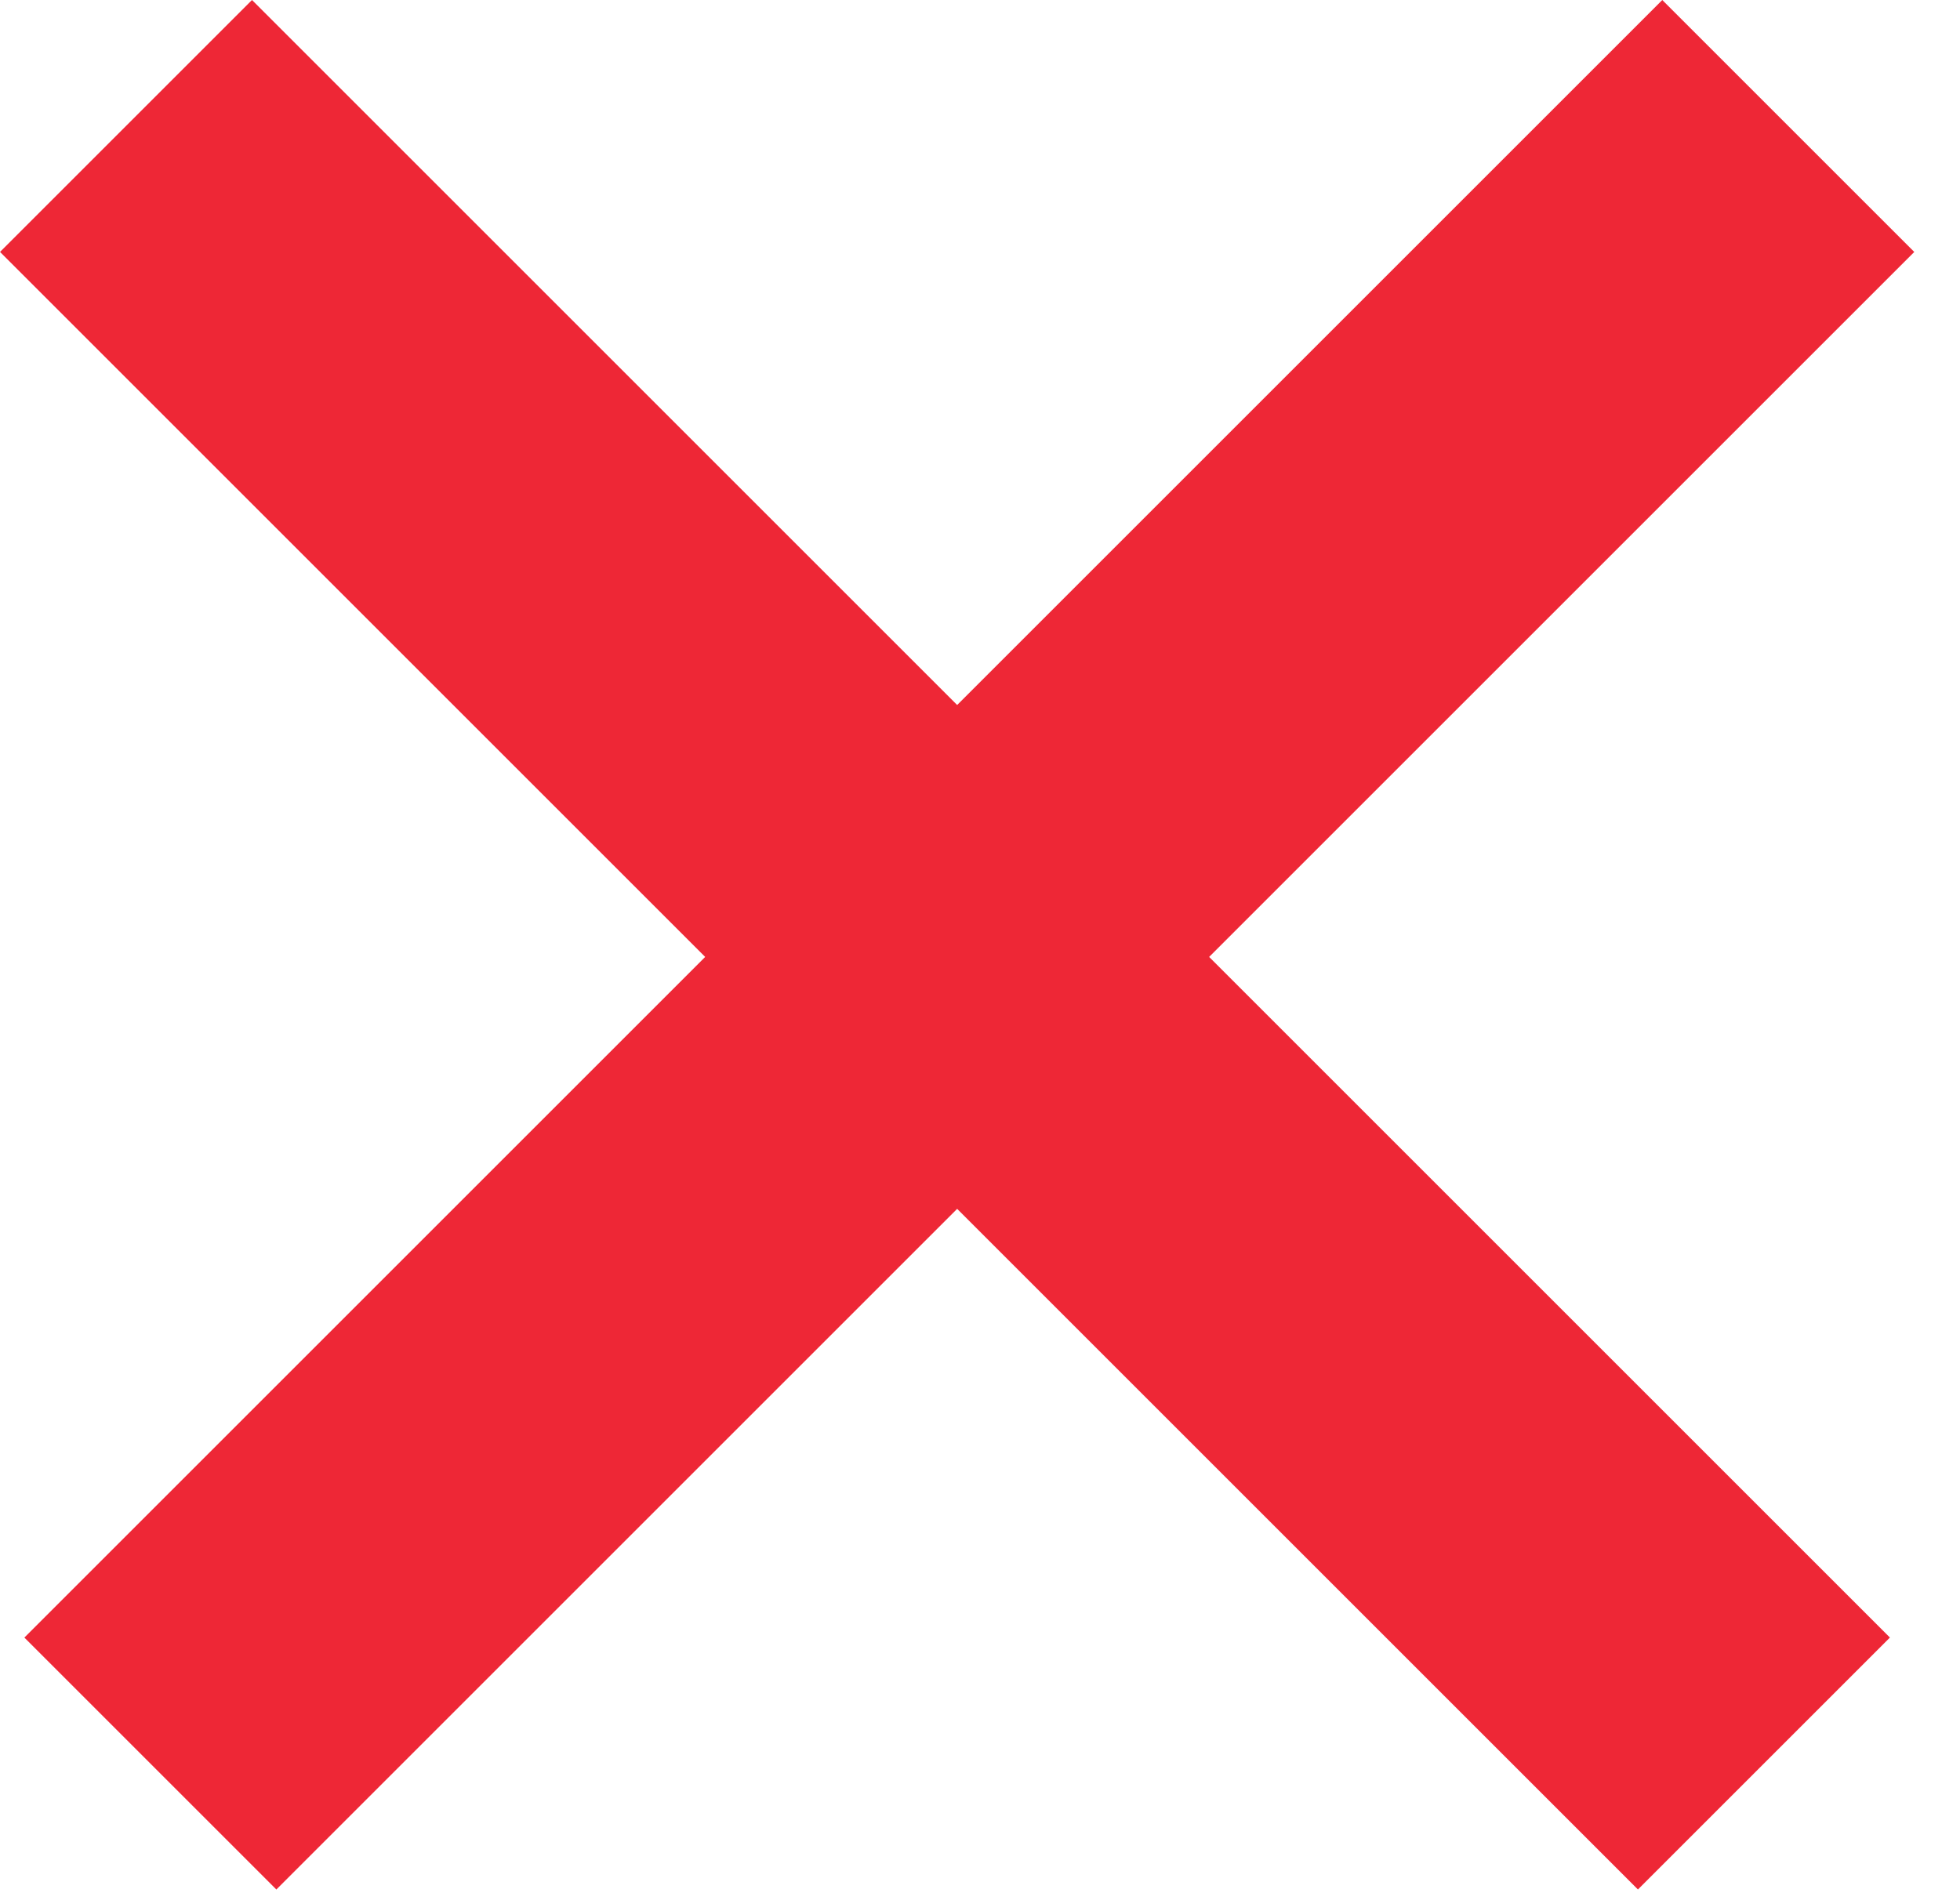
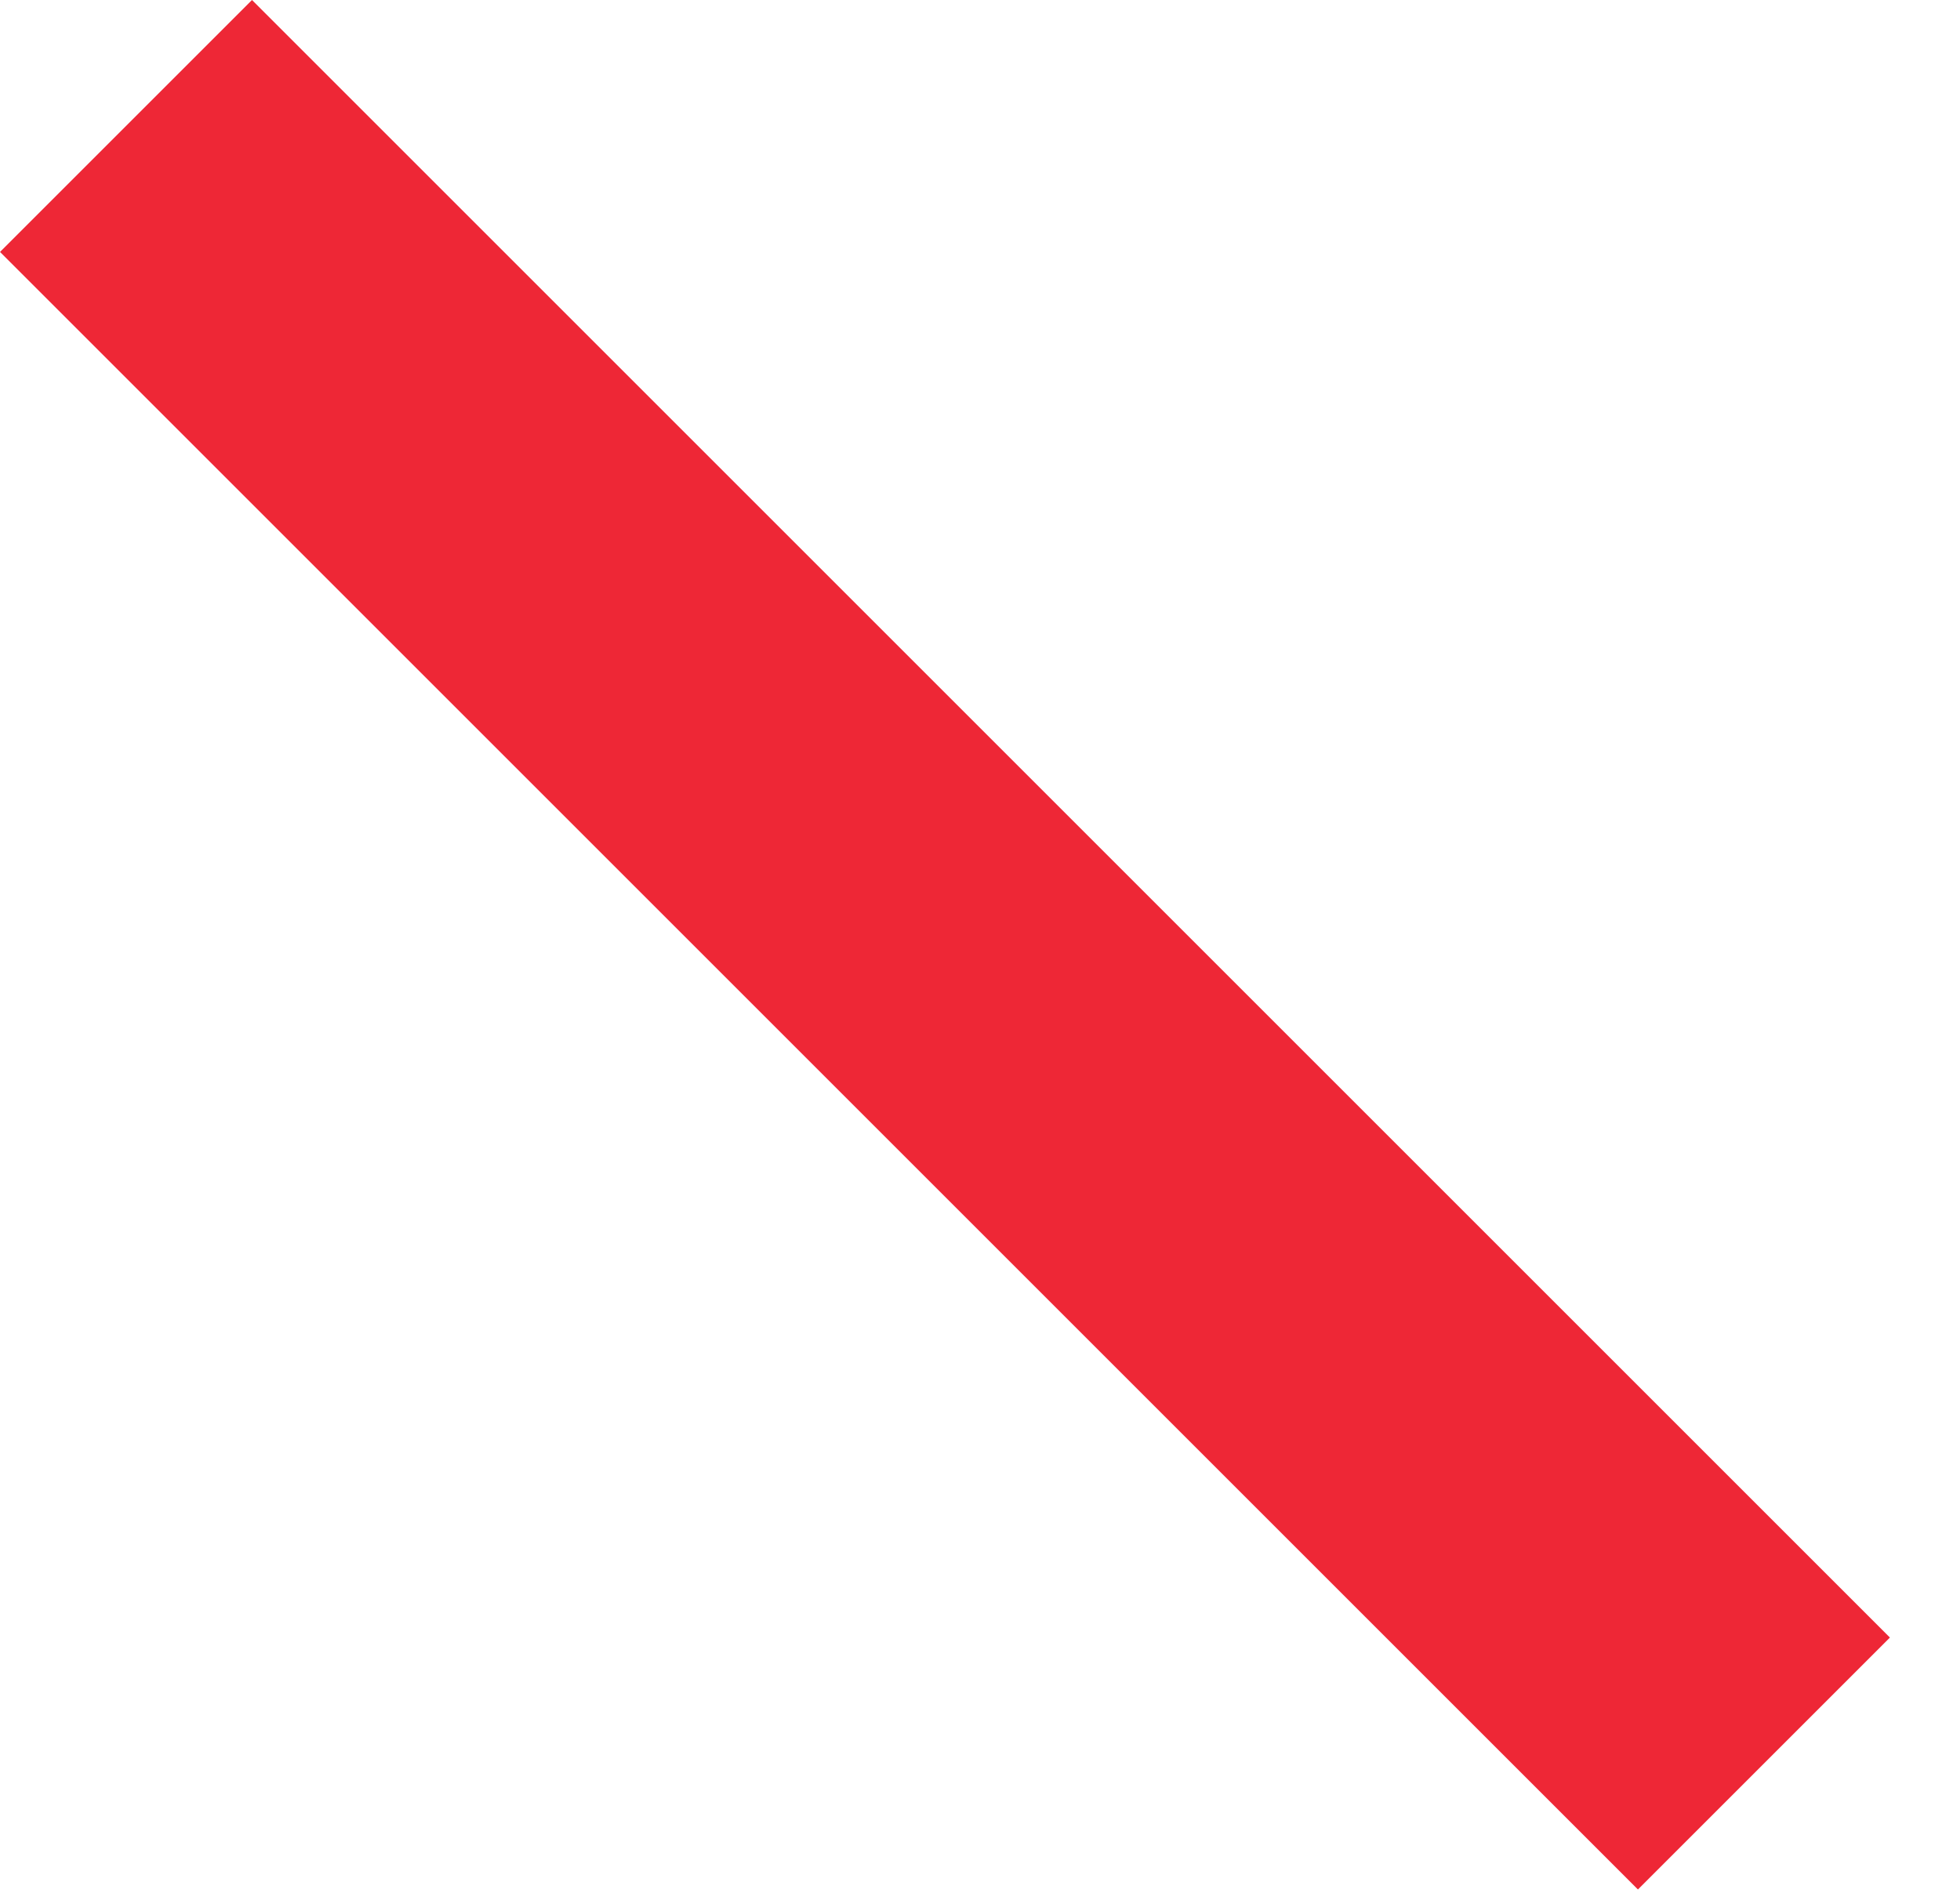
<svg xmlns="http://www.w3.org/2000/svg" width="33" height="32" viewBox="0 0 33 32" fill="none">
  <rect x="4.243" y="0.707" width="38" height="5" transform="rotate(45 4.243 0.707)" fill="#EE2736" stroke="#EE2736" />
-   <rect x="31.523" y="4.243" width="38" height="5" transform="rotate(135 31.523 4.243)" fill="#EE2736" stroke="#EE2736" />
</svg>